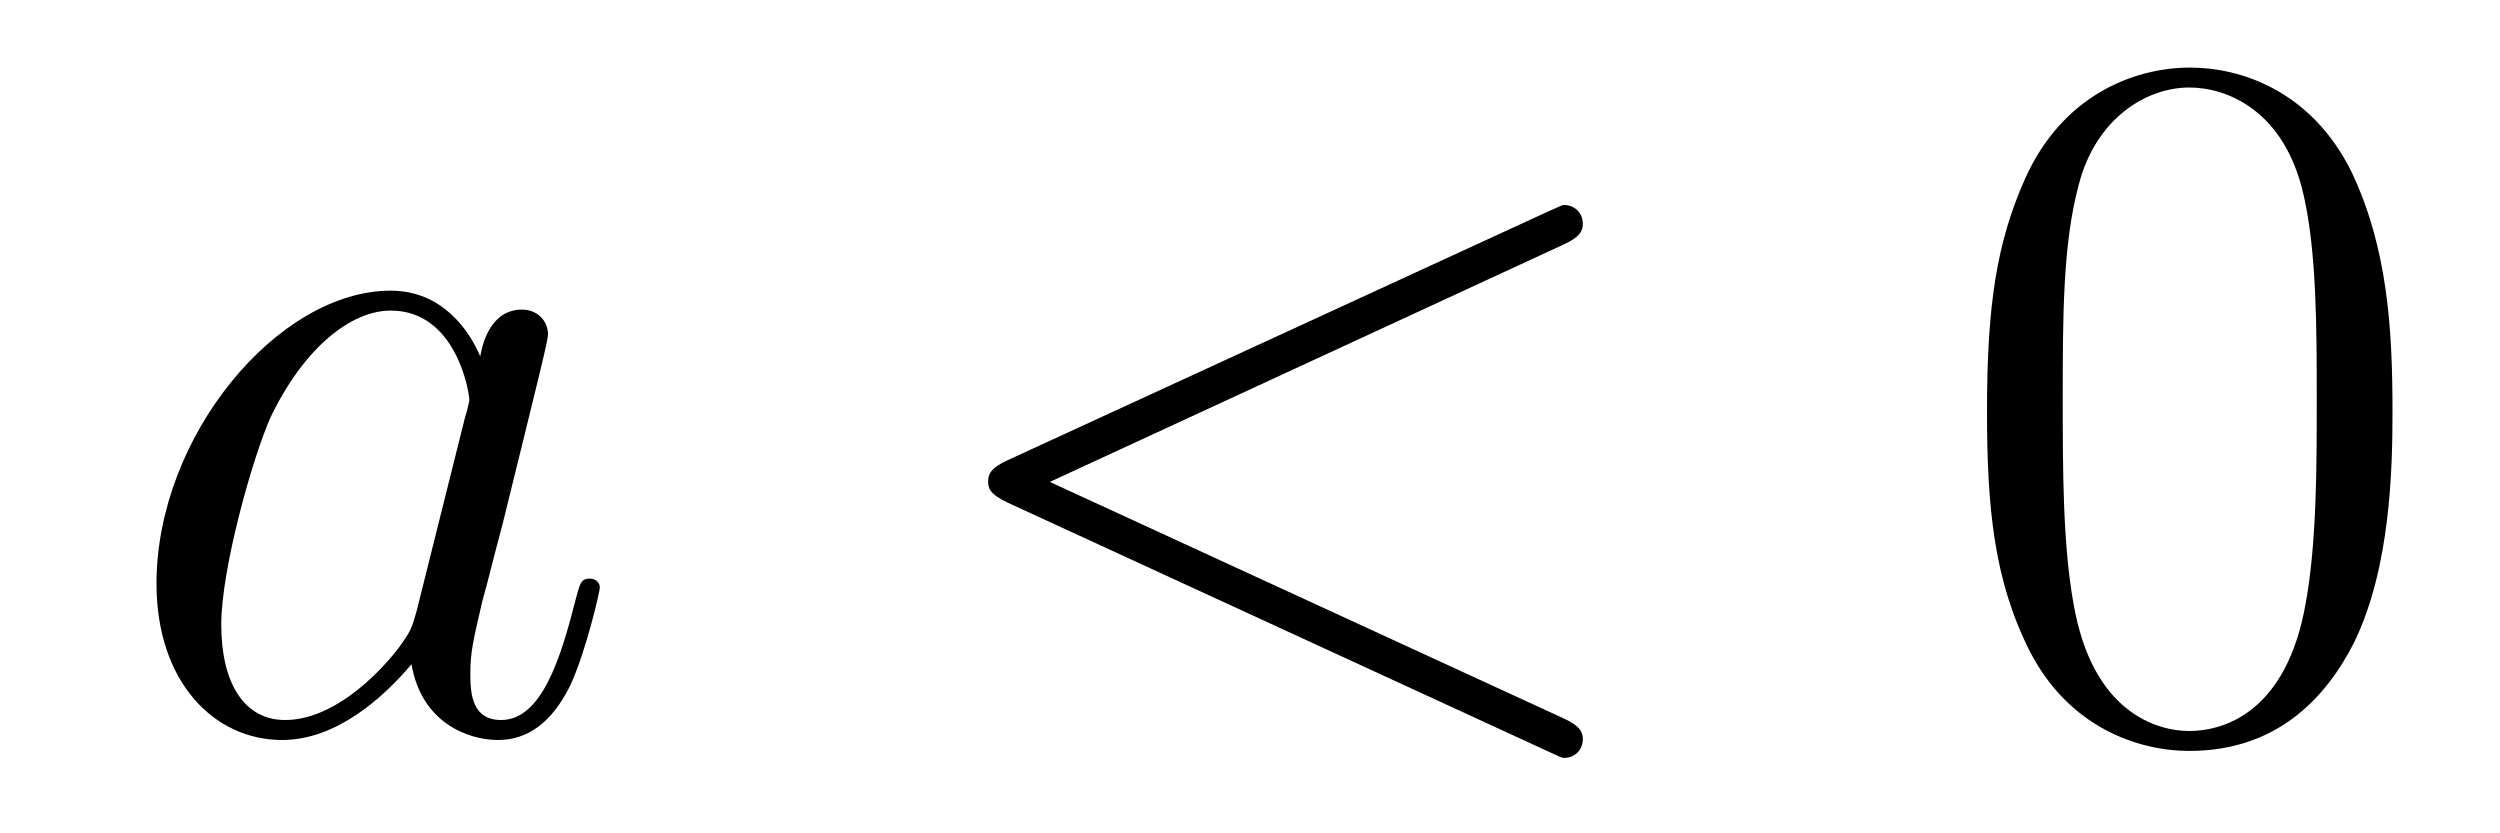
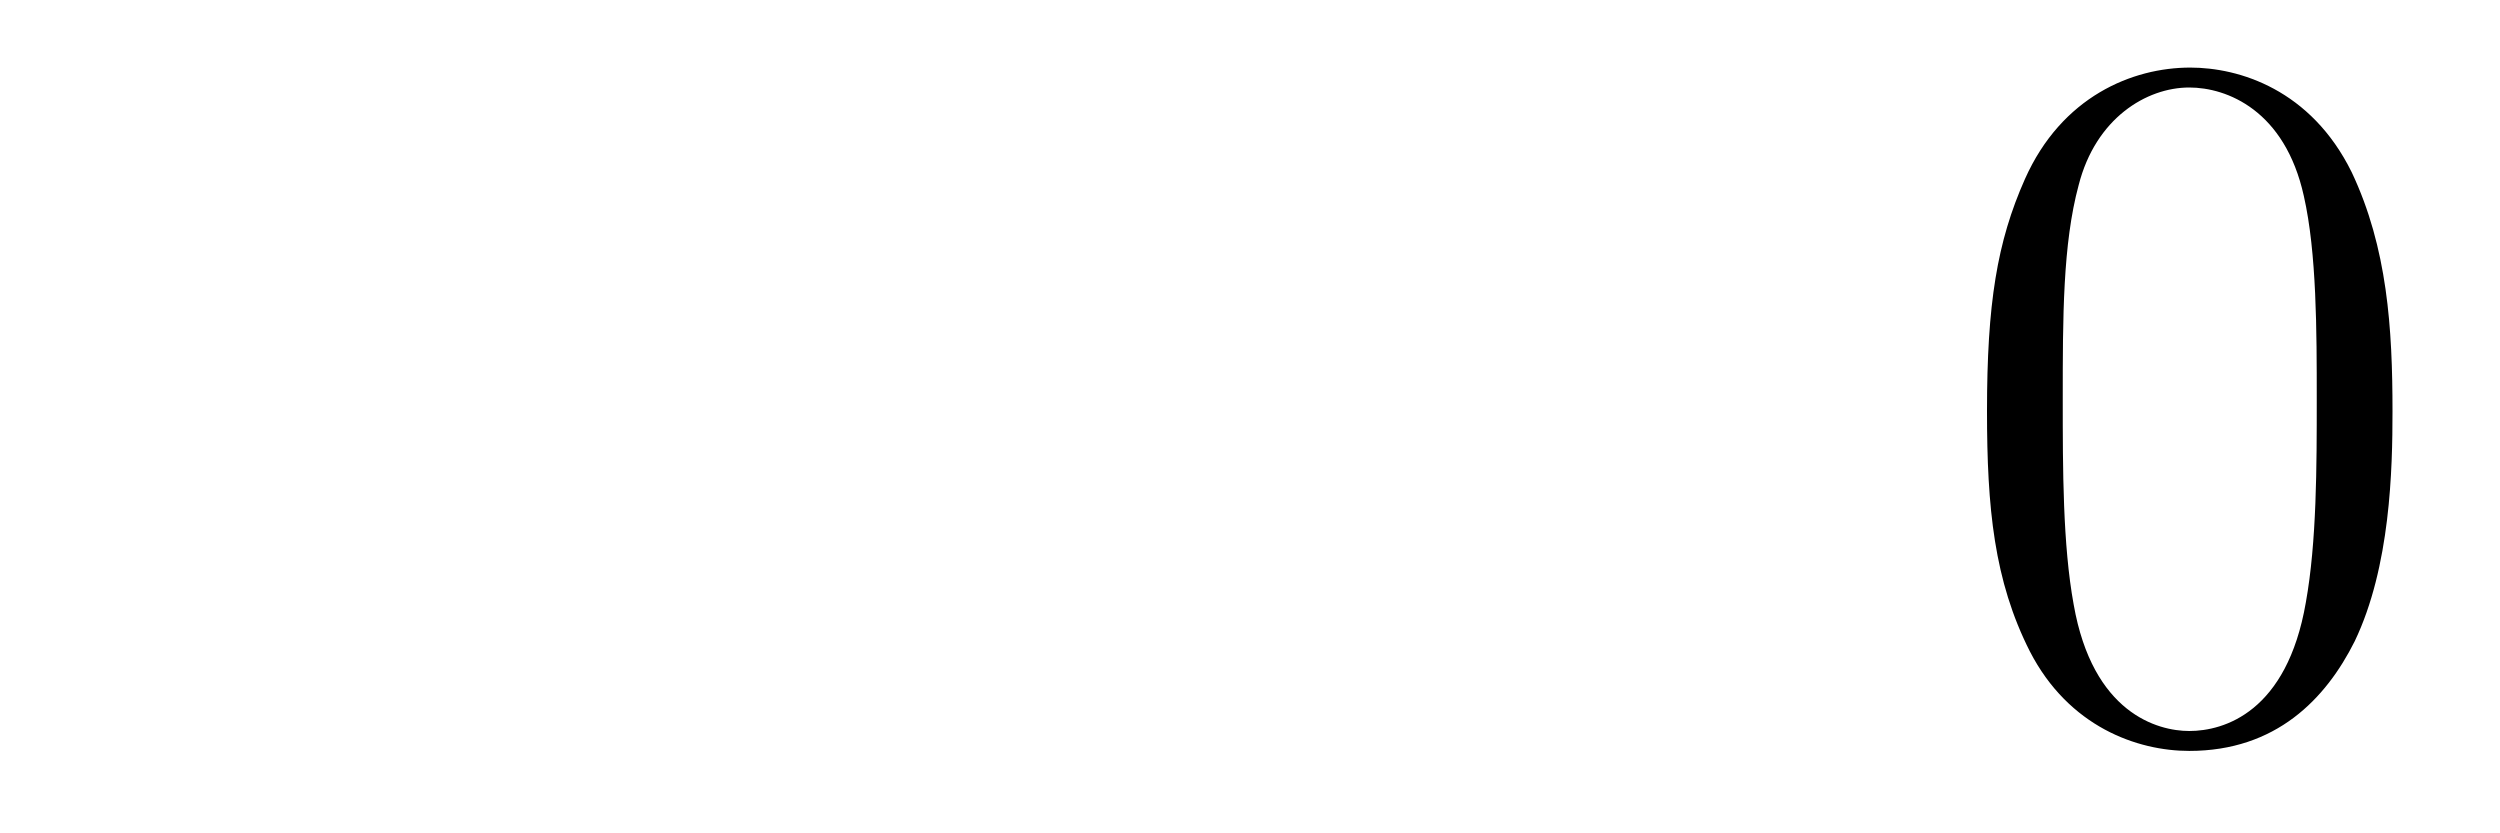
<svg xmlns="http://www.w3.org/2000/svg" height="10pt" version="1.1" viewBox="0 -10 30 10" width="30pt">
  <g id="page1">
    <g transform="matrix(1 0 0 1 -127 653)">
-       <path d="M131.998 -655.662C131.938 -655.459 131.938 -655.435 131.771 -655.208C131.508 -654.873 130.982 -654.36 130.42 -654.36C129.93 -654.36 129.655 -654.802 129.655 -655.507C129.655 -656.165 130.026 -657.503 130.253 -658.006C130.659 -658.842 131.221 -659.273 131.688 -659.273C132.476 -659.273 132.632 -658.293 132.632 -658.197C132.632 -658.185 132.596 -658.029 132.584 -658.006L131.998 -655.662ZM132.763 -658.723C132.632 -659.033 132.309 -659.512 131.688 -659.512C130.337 -659.512 128.878 -657.767 128.878 -655.997C128.878 -654.814 129.572 -654.12 130.384 -654.12C131.042 -654.12 131.604 -654.634 131.938 -655.029C132.058 -654.324 132.62 -654.12 132.978 -654.12C133.337 -654.12 133.624 -654.336 133.839 -654.766C134.03 -655.173 134.198 -655.902 134.198 -655.949C134.198 -656.009 134.15 -656.057 134.078 -656.057C133.971 -656.057 133.959 -655.997 133.911 -655.818C133.732 -655.113 133.504 -654.36 133.014 -654.36C132.668 -654.36 132.644 -654.67 132.644 -654.909C132.644 -655.184 132.68 -655.316 132.787 -655.782C132.871 -656.081 132.931 -656.344 133.026 -656.691C133.468 -658.484 133.576 -658.914 133.576 -658.986C133.576 -659.153 133.445 -659.285 133.265 -659.285C132.883 -659.285 132.787 -658.866 132.763 -658.723Z" fill-rule="evenodd" />
-       <path d="M145.755 -660.062C145.97 -660.157 145.994 -660.241 145.994 -660.313C145.994 -660.444 145.898 -660.54 145.767 -660.54C145.743 -660.54 145.731 -660.528 145.564 -660.456L139.097 -657.48C138.881 -657.384 138.858 -657.3 138.858 -657.228C138.858 -657.145 138.869 -657.073 139.097 -656.966L145.564 -653.989C145.719 -653.917 145.743 -653.905 145.767 -653.905C145.898 -653.905 145.994 -654.001 145.994 -654.132C145.994 -654.204 145.97 -654.288 145.755 -654.383L139.598 -657.217L145.755 -660.062Z" fill-rule="evenodd" />
      <path d="M155.71 -658.065C155.71 -659.058 155.65 -660.026 155.22 -660.934C154.73 -661.927 153.869 -662.189 153.283 -662.189C152.59 -662.189 151.741 -661.843 151.299 -660.851C150.964 -660.097 150.844 -659.356 150.844 -658.065C150.844 -656.906 150.928 -656.033 151.358 -655.184C151.825 -654.276 152.65 -653.989 153.271 -653.989C154.311 -653.989 154.909 -654.611 155.256 -655.304C155.686 -656.2 155.71 -657.372 155.71 -658.065ZM153.271 -654.228C152.889 -654.228 152.112 -654.443 151.884 -655.746C151.753 -656.463 151.753 -657.372 151.753 -658.209C151.753 -659.189 151.753 -660.073 151.944 -660.779C152.148 -661.58 152.757 -661.95 153.271 -661.95C153.725 -661.95 154.419 -661.675 154.646 -660.648C154.801 -659.966 154.801 -659.022 154.801 -658.209C154.801 -657.408 154.801 -656.499 154.67 -655.77C154.443 -654.455 153.69 -654.228 153.271 -654.228Z" fill-rule="evenodd" />
    </g>
  </g>
</svg>